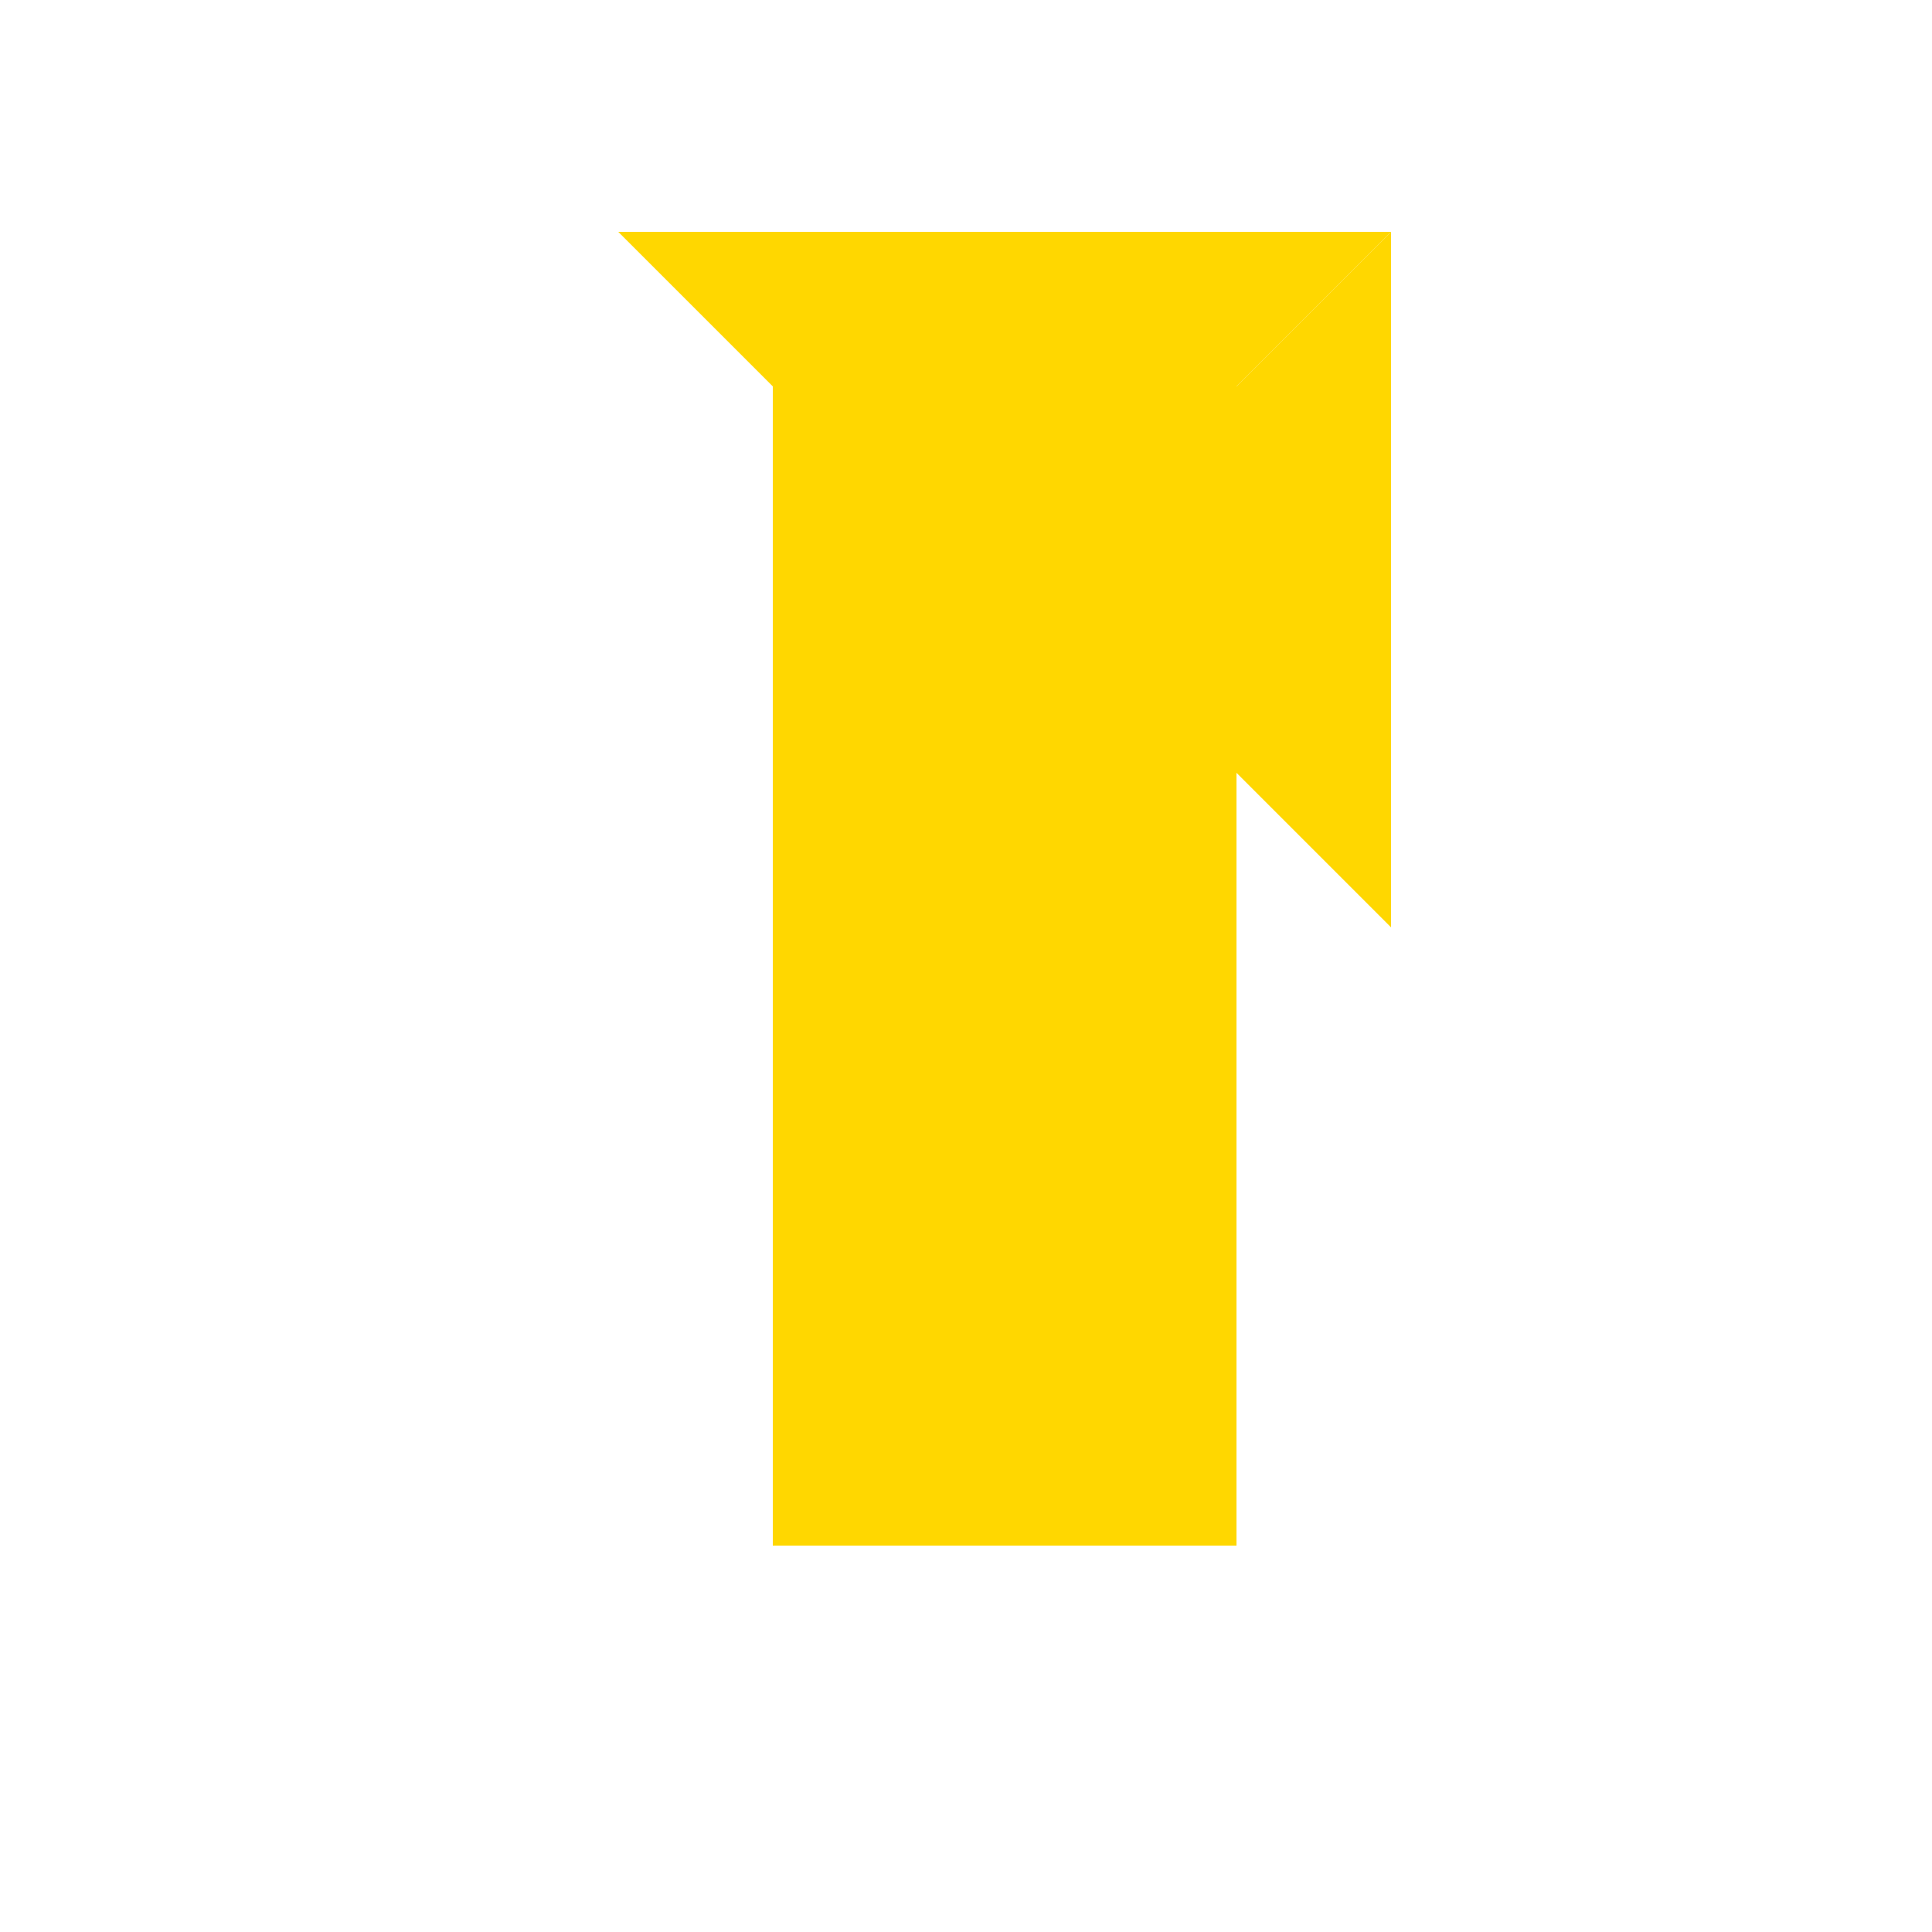
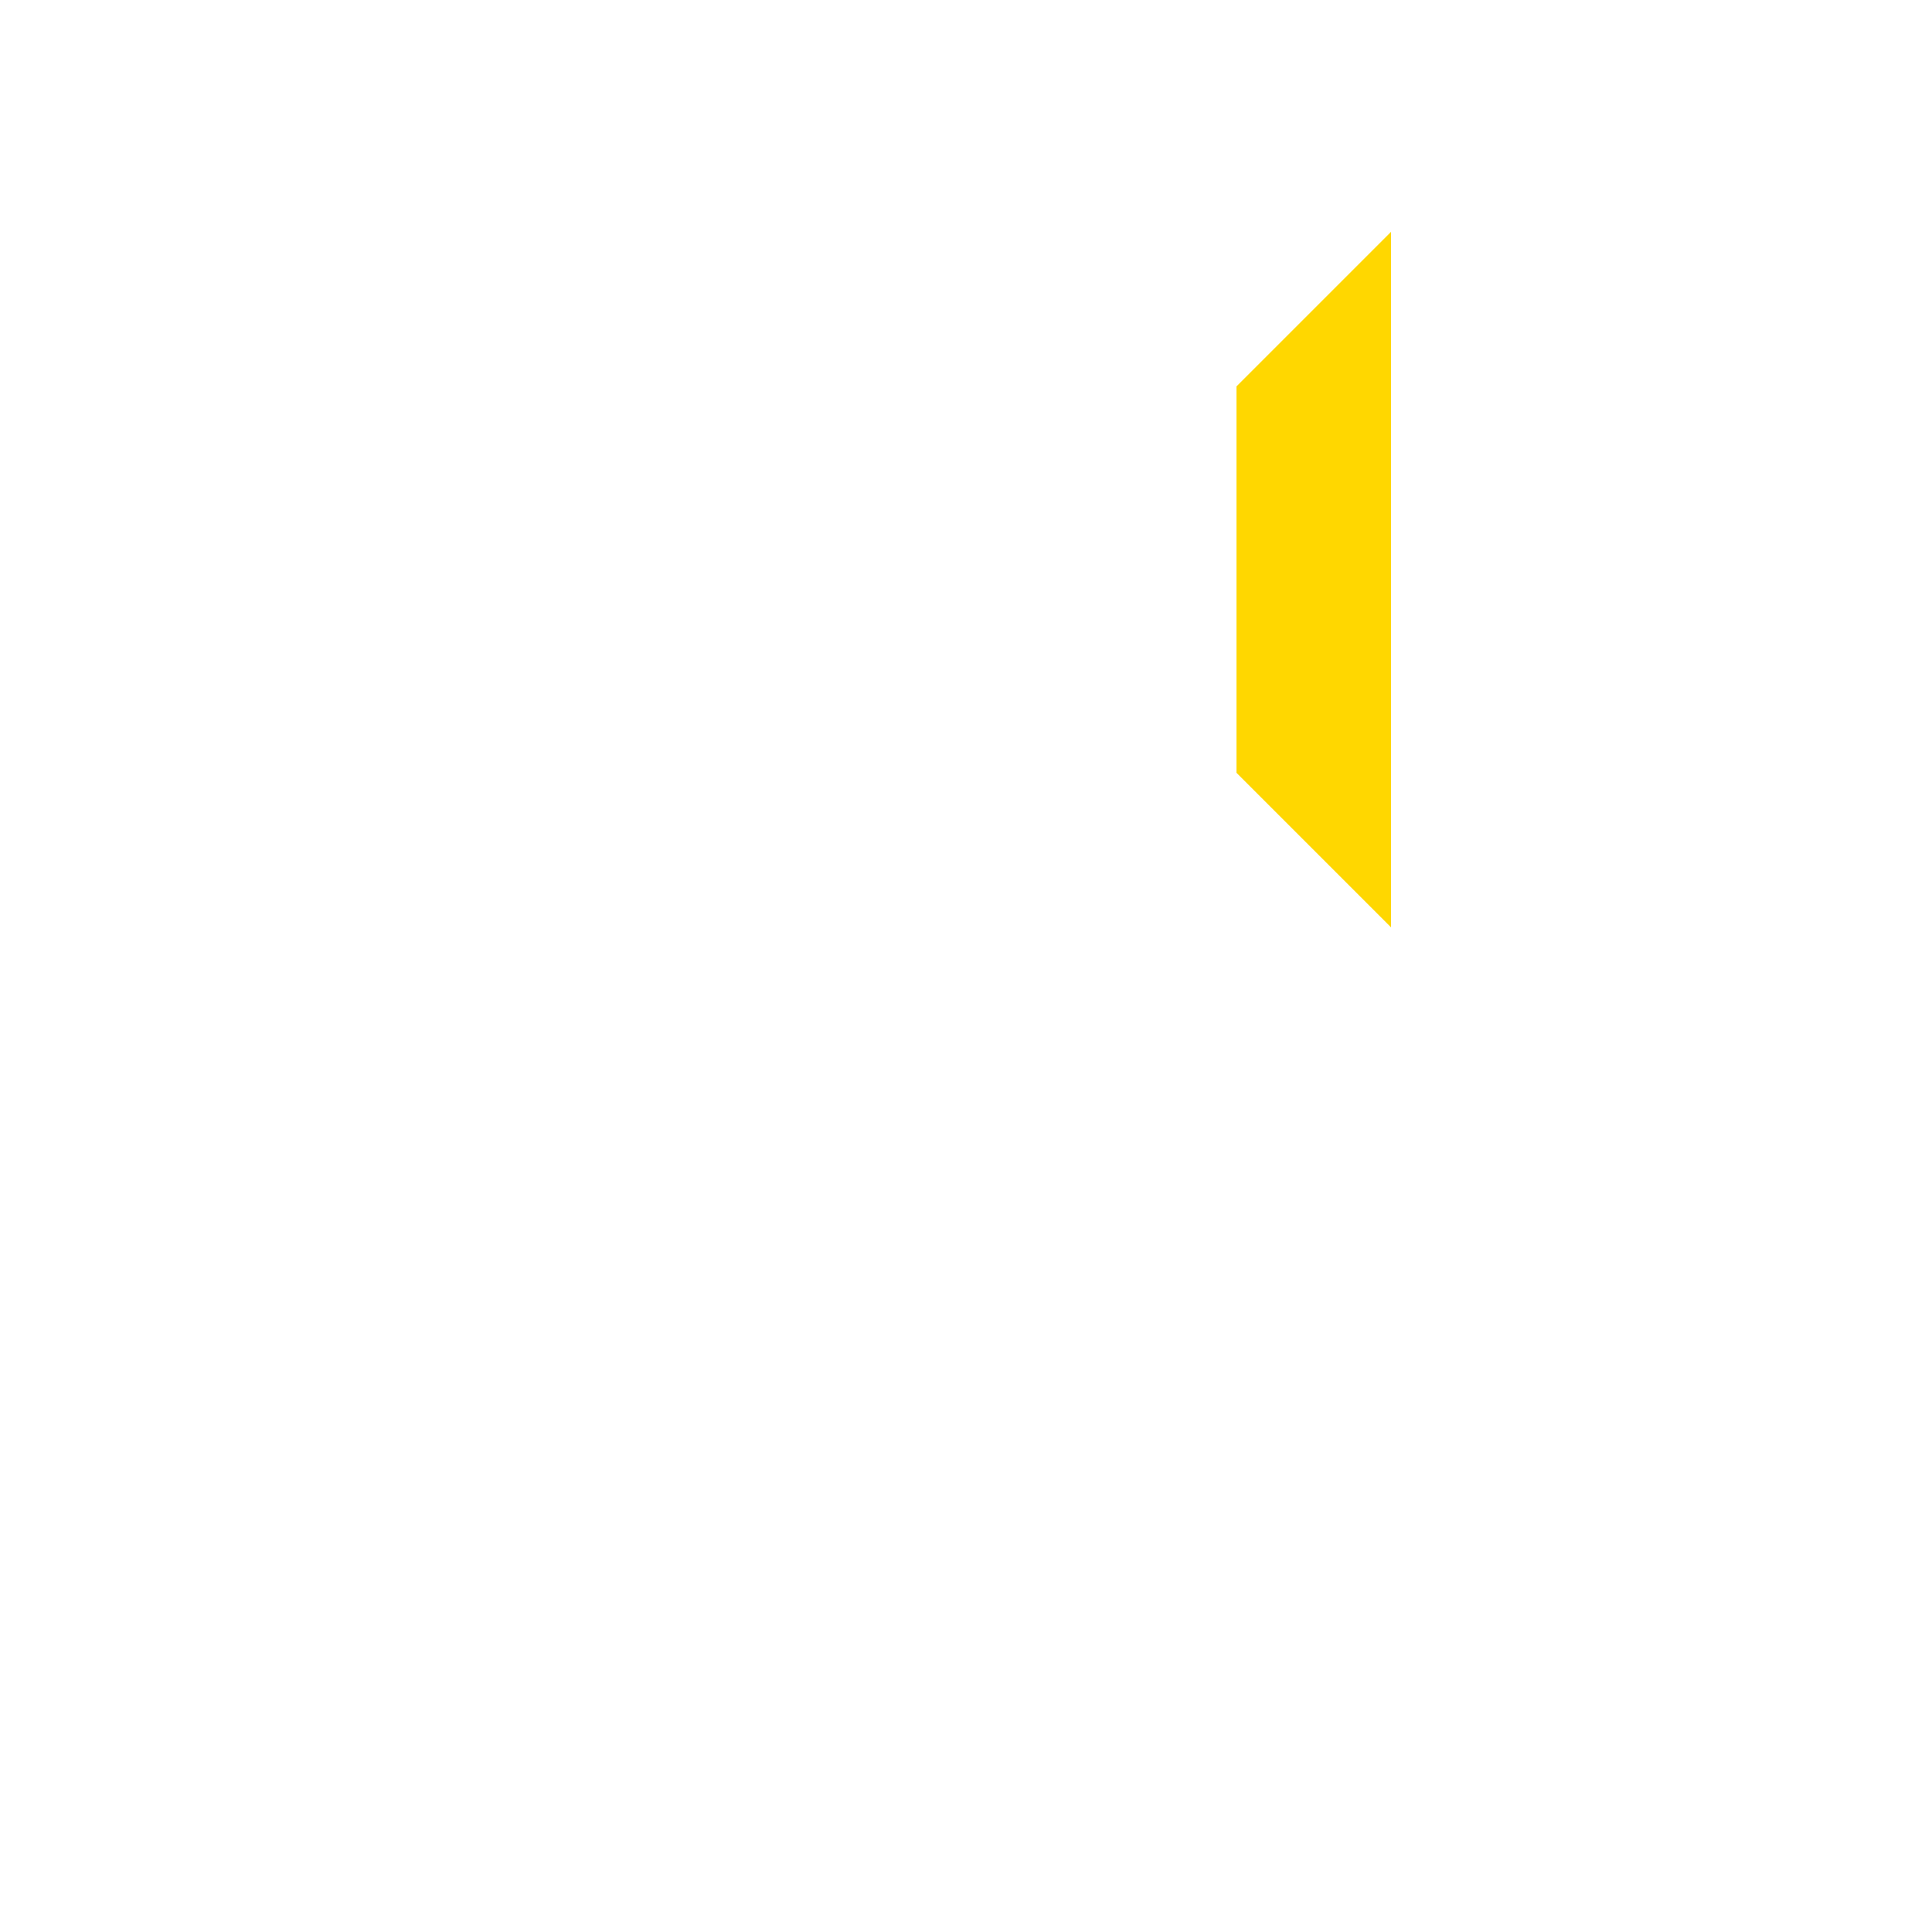
<svg xmlns="http://www.w3.org/2000/svg" width="500" height="500">
  <defs />
  <g>
-     <rect fill="#FFD700" stroke="none" x="200" y="200" width="120" height="200" />
-     <path fill="#FFD700" stroke="none" paint-order="stroke fill markers" d=" M 200 200 L 200 100 L 320 100 L 320 200 Z" />
-     <path fill="#FFD700" stroke="none" paint-order="stroke fill markers" d=" M 200 100 L 160 60 L 360 60 L 320 100 Z" />
    <path fill="#FFD700" stroke="none" paint-order="stroke fill markers" d=" M 320 100 L 320 200 L 360 240 L 360 60 Z" />
  </g>
</svg>